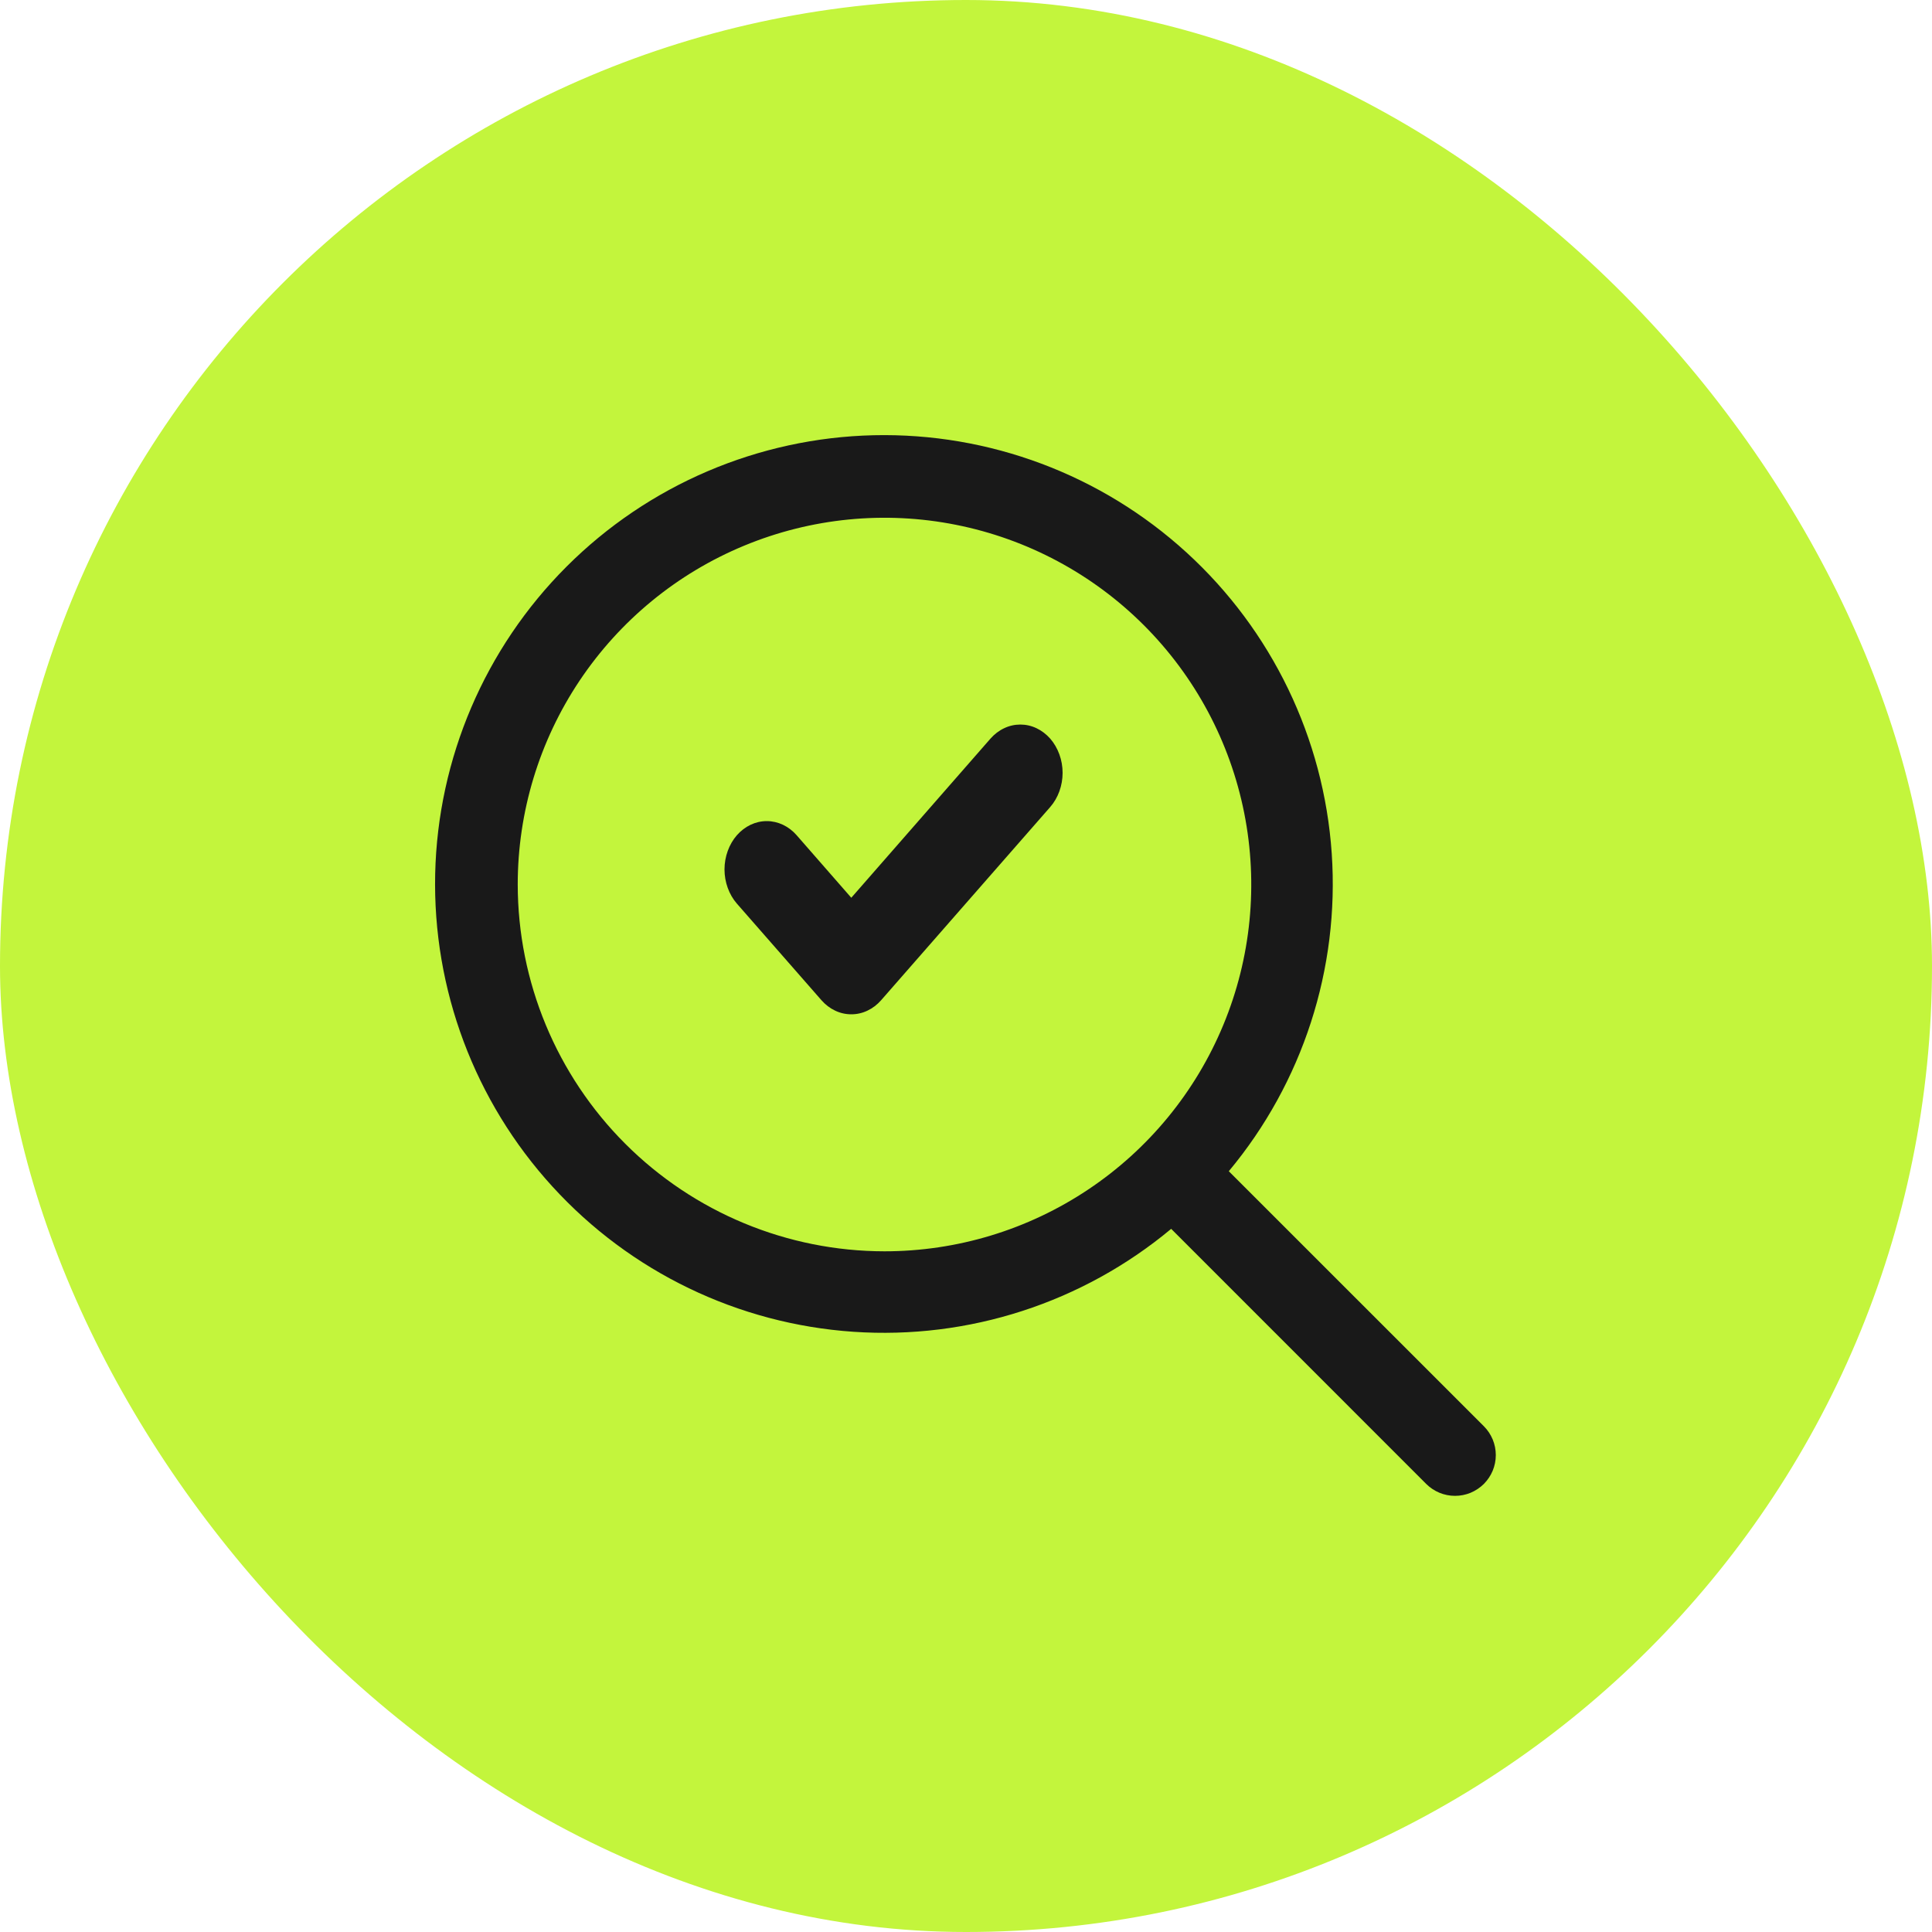
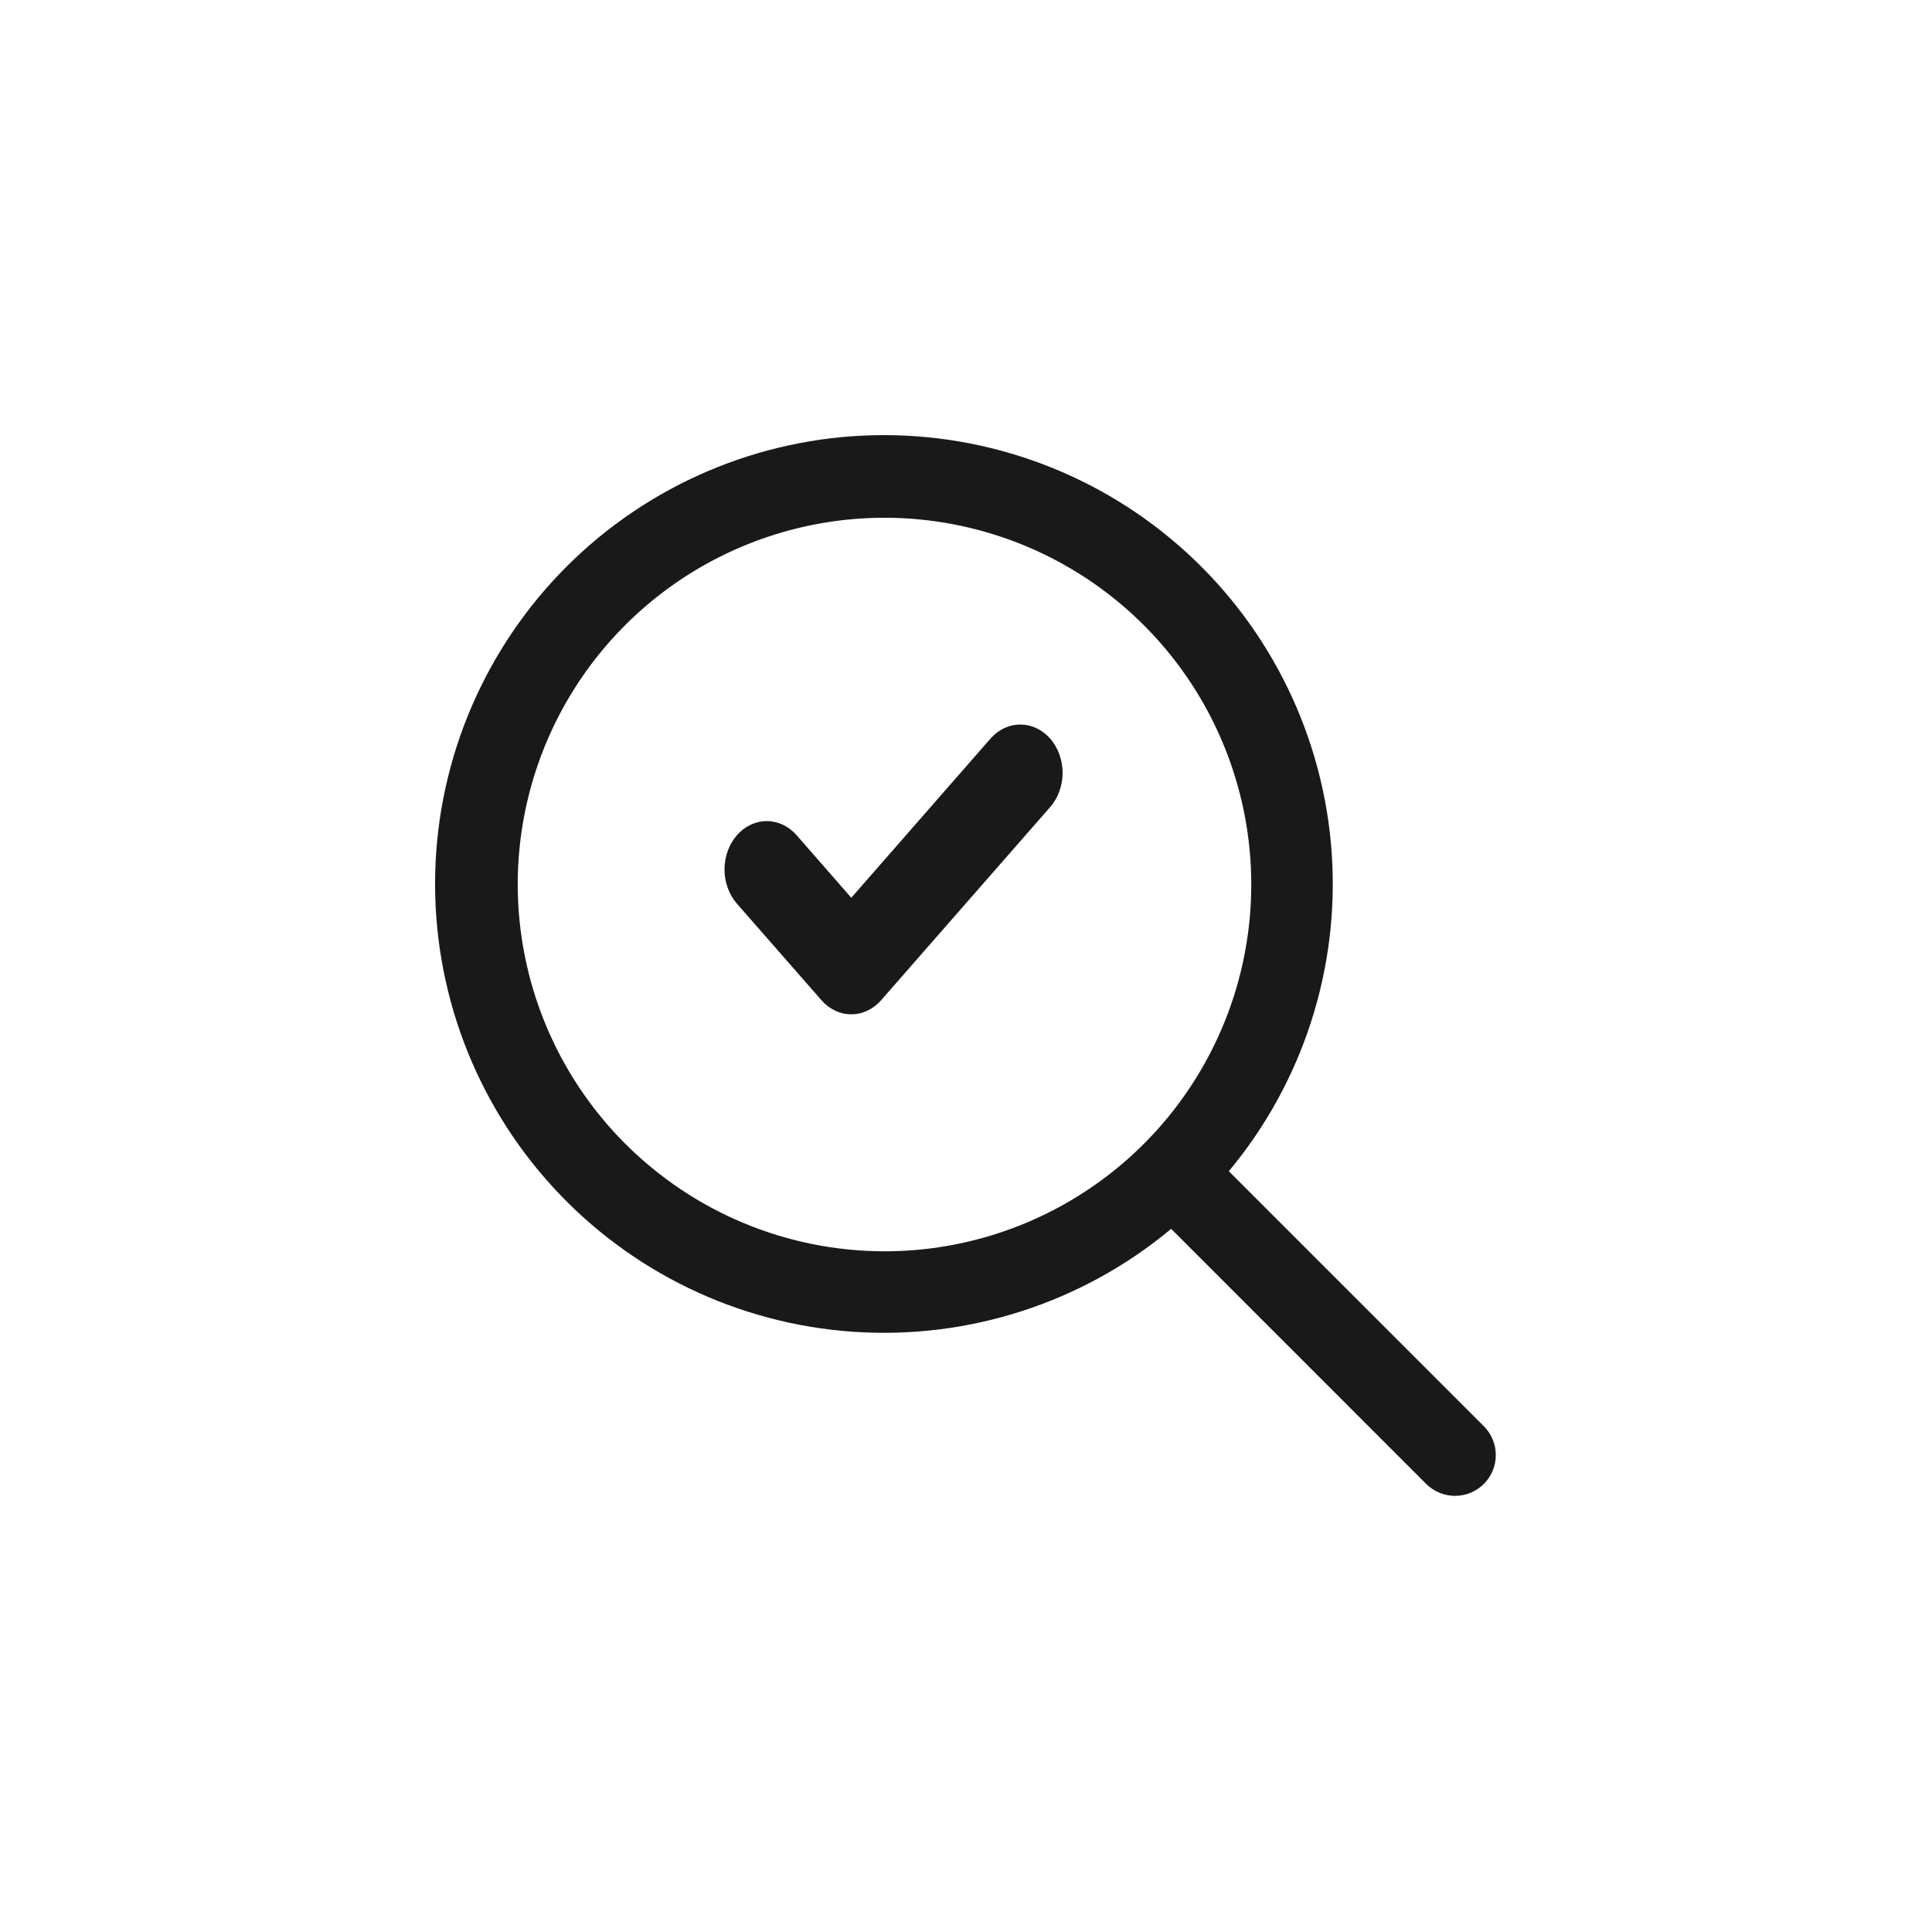
<svg xmlns="http://www.w3.org/2000/svg" width="40" height="40" viewBox="0 0 40 40" fill="none">
-   <rect width="40" height="40" rx="20" fill="#C3F53C" />
  <path d="M30.722 29.529L25.441 24.249C26.972 22.412 27.735 20.055 27.572 17.669C27.409 15.283 26.332 13.051 24.566 11.439C22.8 9.826 20.48 8.957 18.09 9.011C15.699 9.066 13.421 10.04 11.73 11.731C10.039 13.422 9.065 15.7 9.01 18.09C8.956 20.481 9.825 22.801 11.438 24.567C13.05 26.334 15.282 27.41 17.668 27.573C20.054 27.736 22.411 26.973 24.248 25.442L29.528 30.723C29.606 30.801 29.699 30.863 29.802 30.906C29.904 30.948 30.014 30.97 30.125 30.97C30.236 30.97 30.346 30.948 30.448 30.906C30.55 30.863 30.643 30.801 30.722 30.723C30.8 30.644 30.862 30.551 30.905 30.449C30.947 30.346 30.969 30.237 30.969 30.126C30.969 30.015 30.947 29.905 30.905 29.803C30.862 29.7 30.8 29.607 30.722 29.529ZM10.719 18.313C10.719 16.811 11.164 15.343 11.998 14.095C12.833 12.846 14.019 11.872 15.406 11.298C16.794 10.723 18.321 10.572 19.794 10.866C21.267 11.159 22.62 11.882 23.682 12.944C24.744 14.006 25.467 15.359 25.76 16.832C26.053 18.305 25.903 19.832 25.328 21.219C24.753 22.607 23.78 23.793 22.531 24.627C21.282 25.462 19.814 25.907 18.312 25.907C16.299 25.905 14.369 25.104 12.945 23.68C11.522 22.257 10.721 20.327 10.719 18.313Z" fill="#191919" />
  <path d="M18.244 20.707L21.744 16.708C21.825 16.615 21.889 16.505 21.933 16.384C21.977 16.262 22 16.132 22 16.001C22 15.87 21.977 15.739 21.933 15.618C21.889 15.497 21.825 15.386 21.744 15.293C21.662 15.201 21.566 15.127 21.46 15.077C21.353 15.026 21.24 15.001 21.125 15.001C21.01 15.001 20.896 15.026 20.79 15.077C20.683 15.127 20.587 15.201 20.506 15.293L17.625 18.587L16.494 17.293C16.413 17.2 16.317 17.127 16.21 17.076C16.104 17.026 15.99 17 15.875 17C15.643 17 15.421 17.105 15.256 17.293C15.175 17.386 15.111 17.496 15.067 17.618C15.023 17.739 15 17.869 15 18C15 18.132 15.023 18.262 15.067 18.383C15.111 18.505 15.175 18.615 15.256 18.708L17.006 20.707C17.087 20.8 17.184 20.874 17.29 20.924C17.396 20.975 17.51 21 17.625 21C17.74 21 17.854 20.975 17.96 20.924C18.066 20.874 18.163 20.8 18.244 20.707Z" fill="#191919" />
</svg>